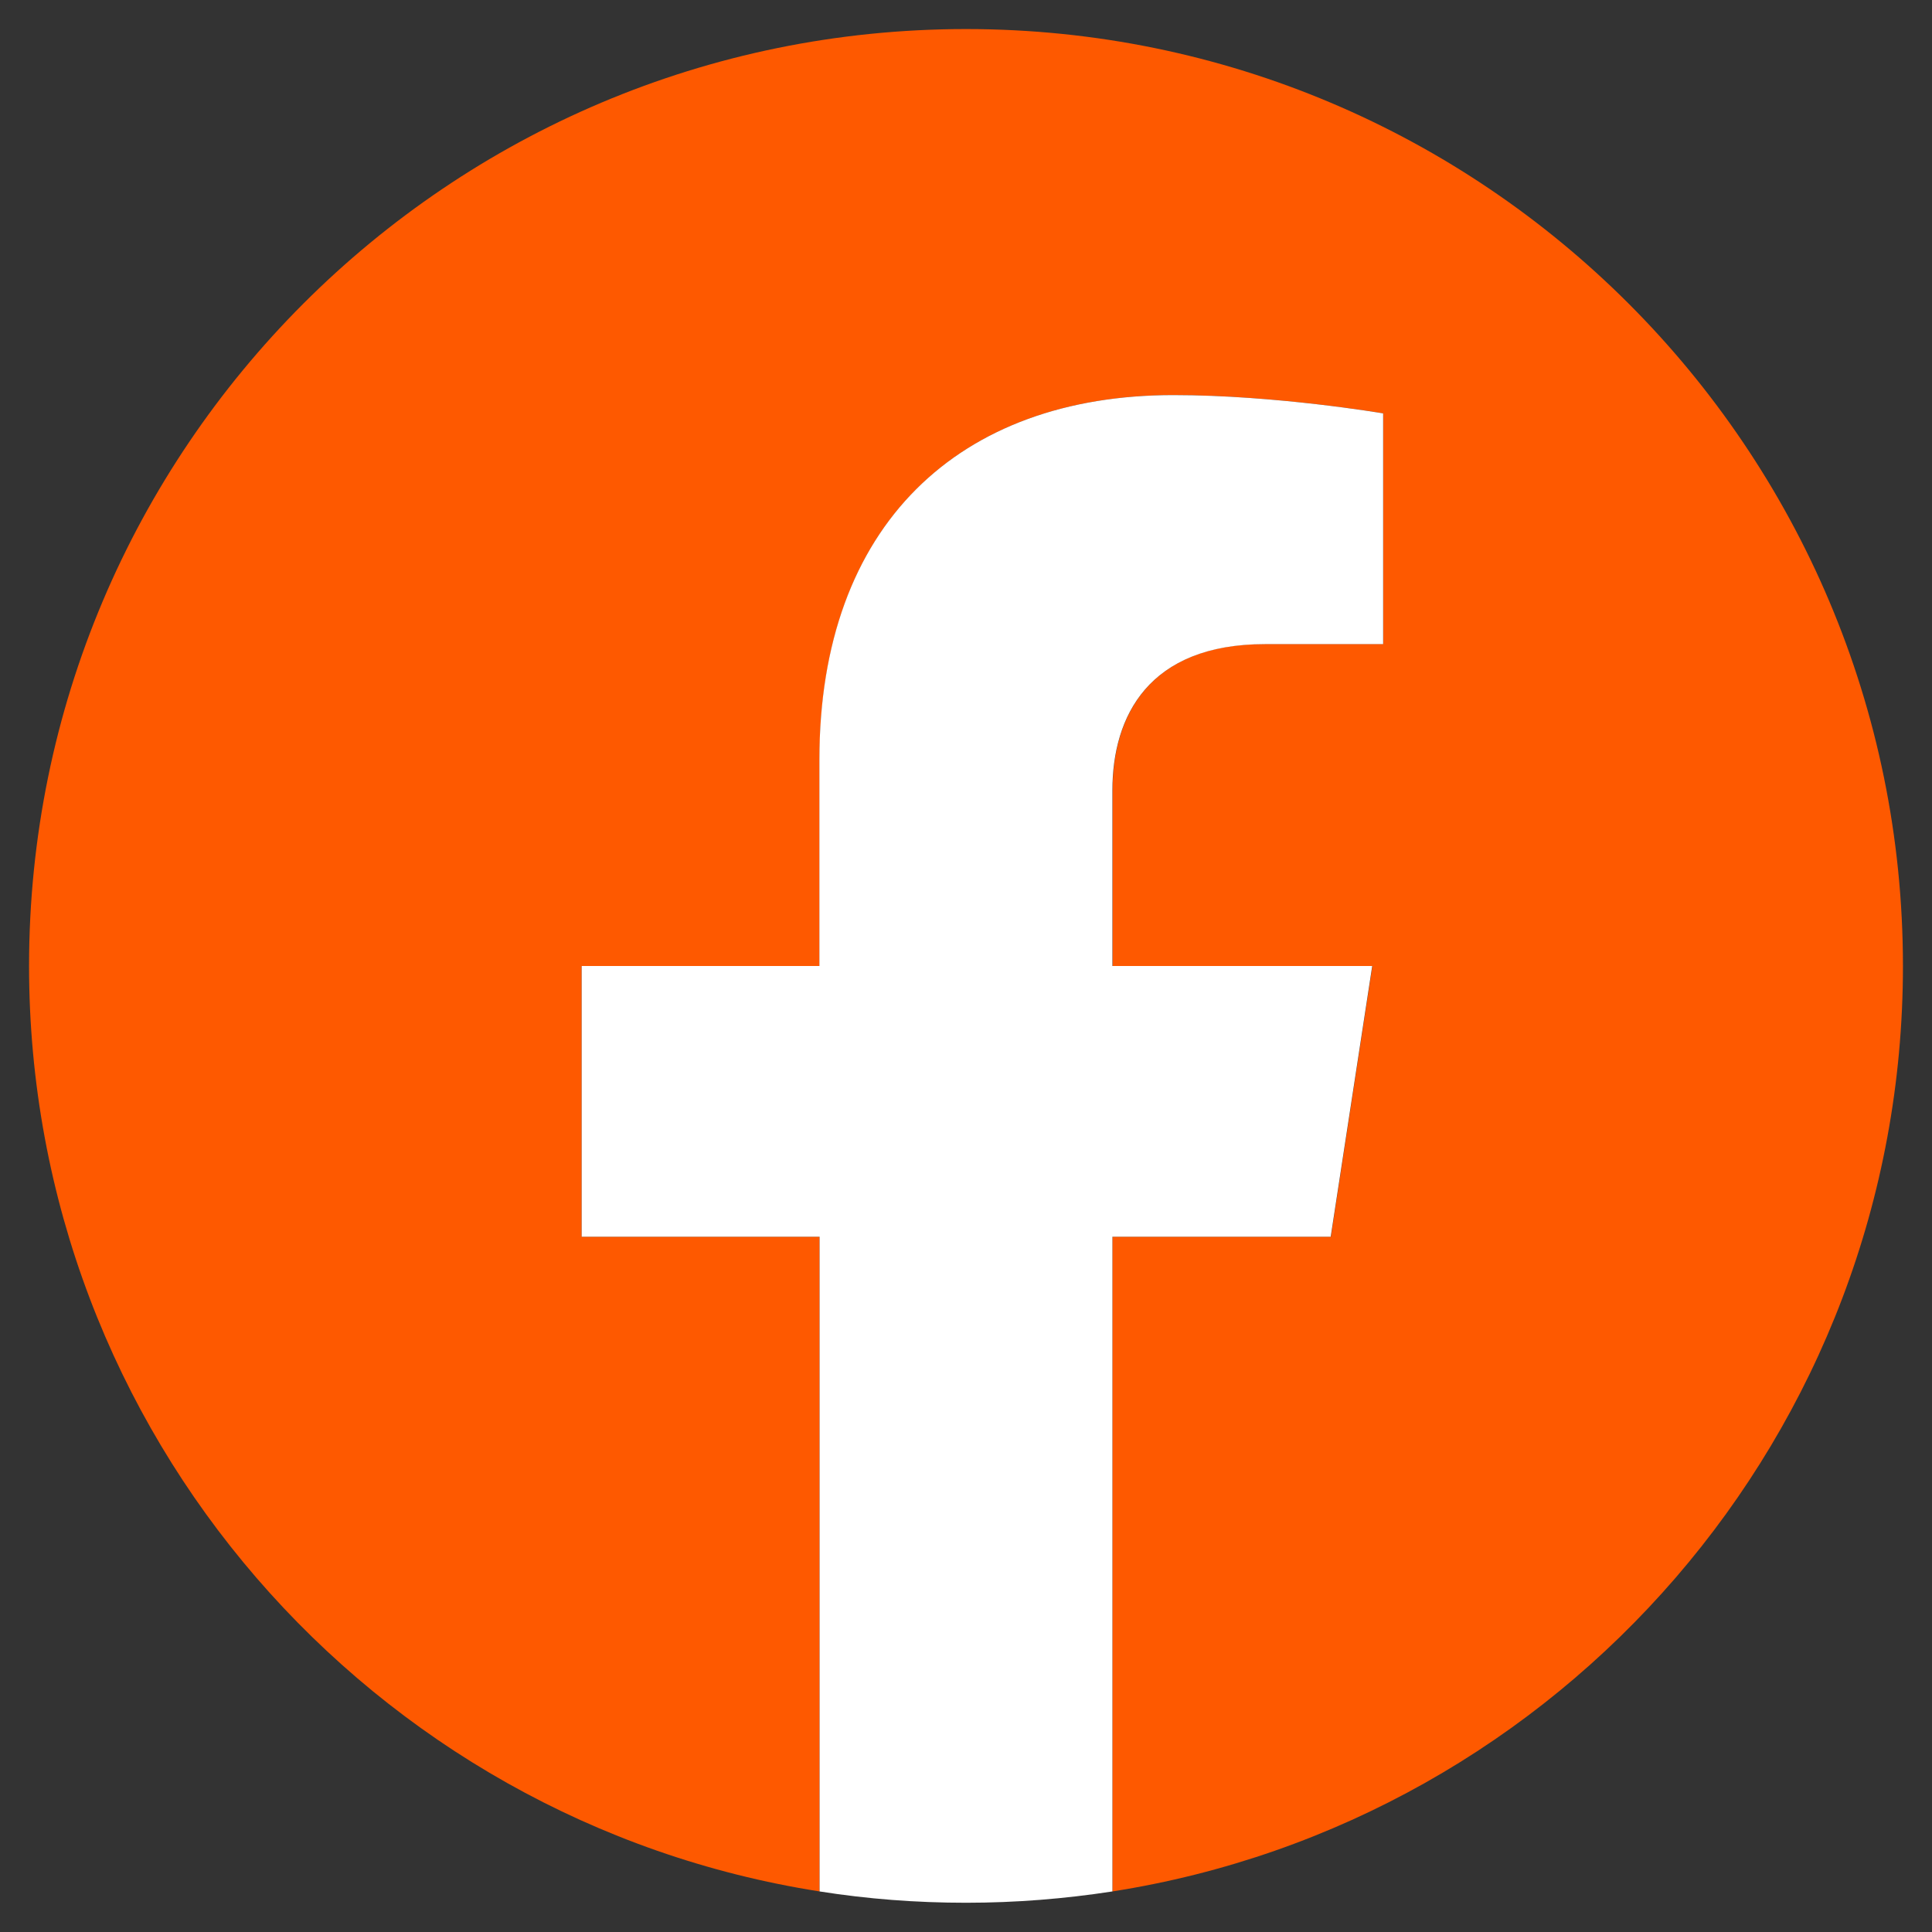
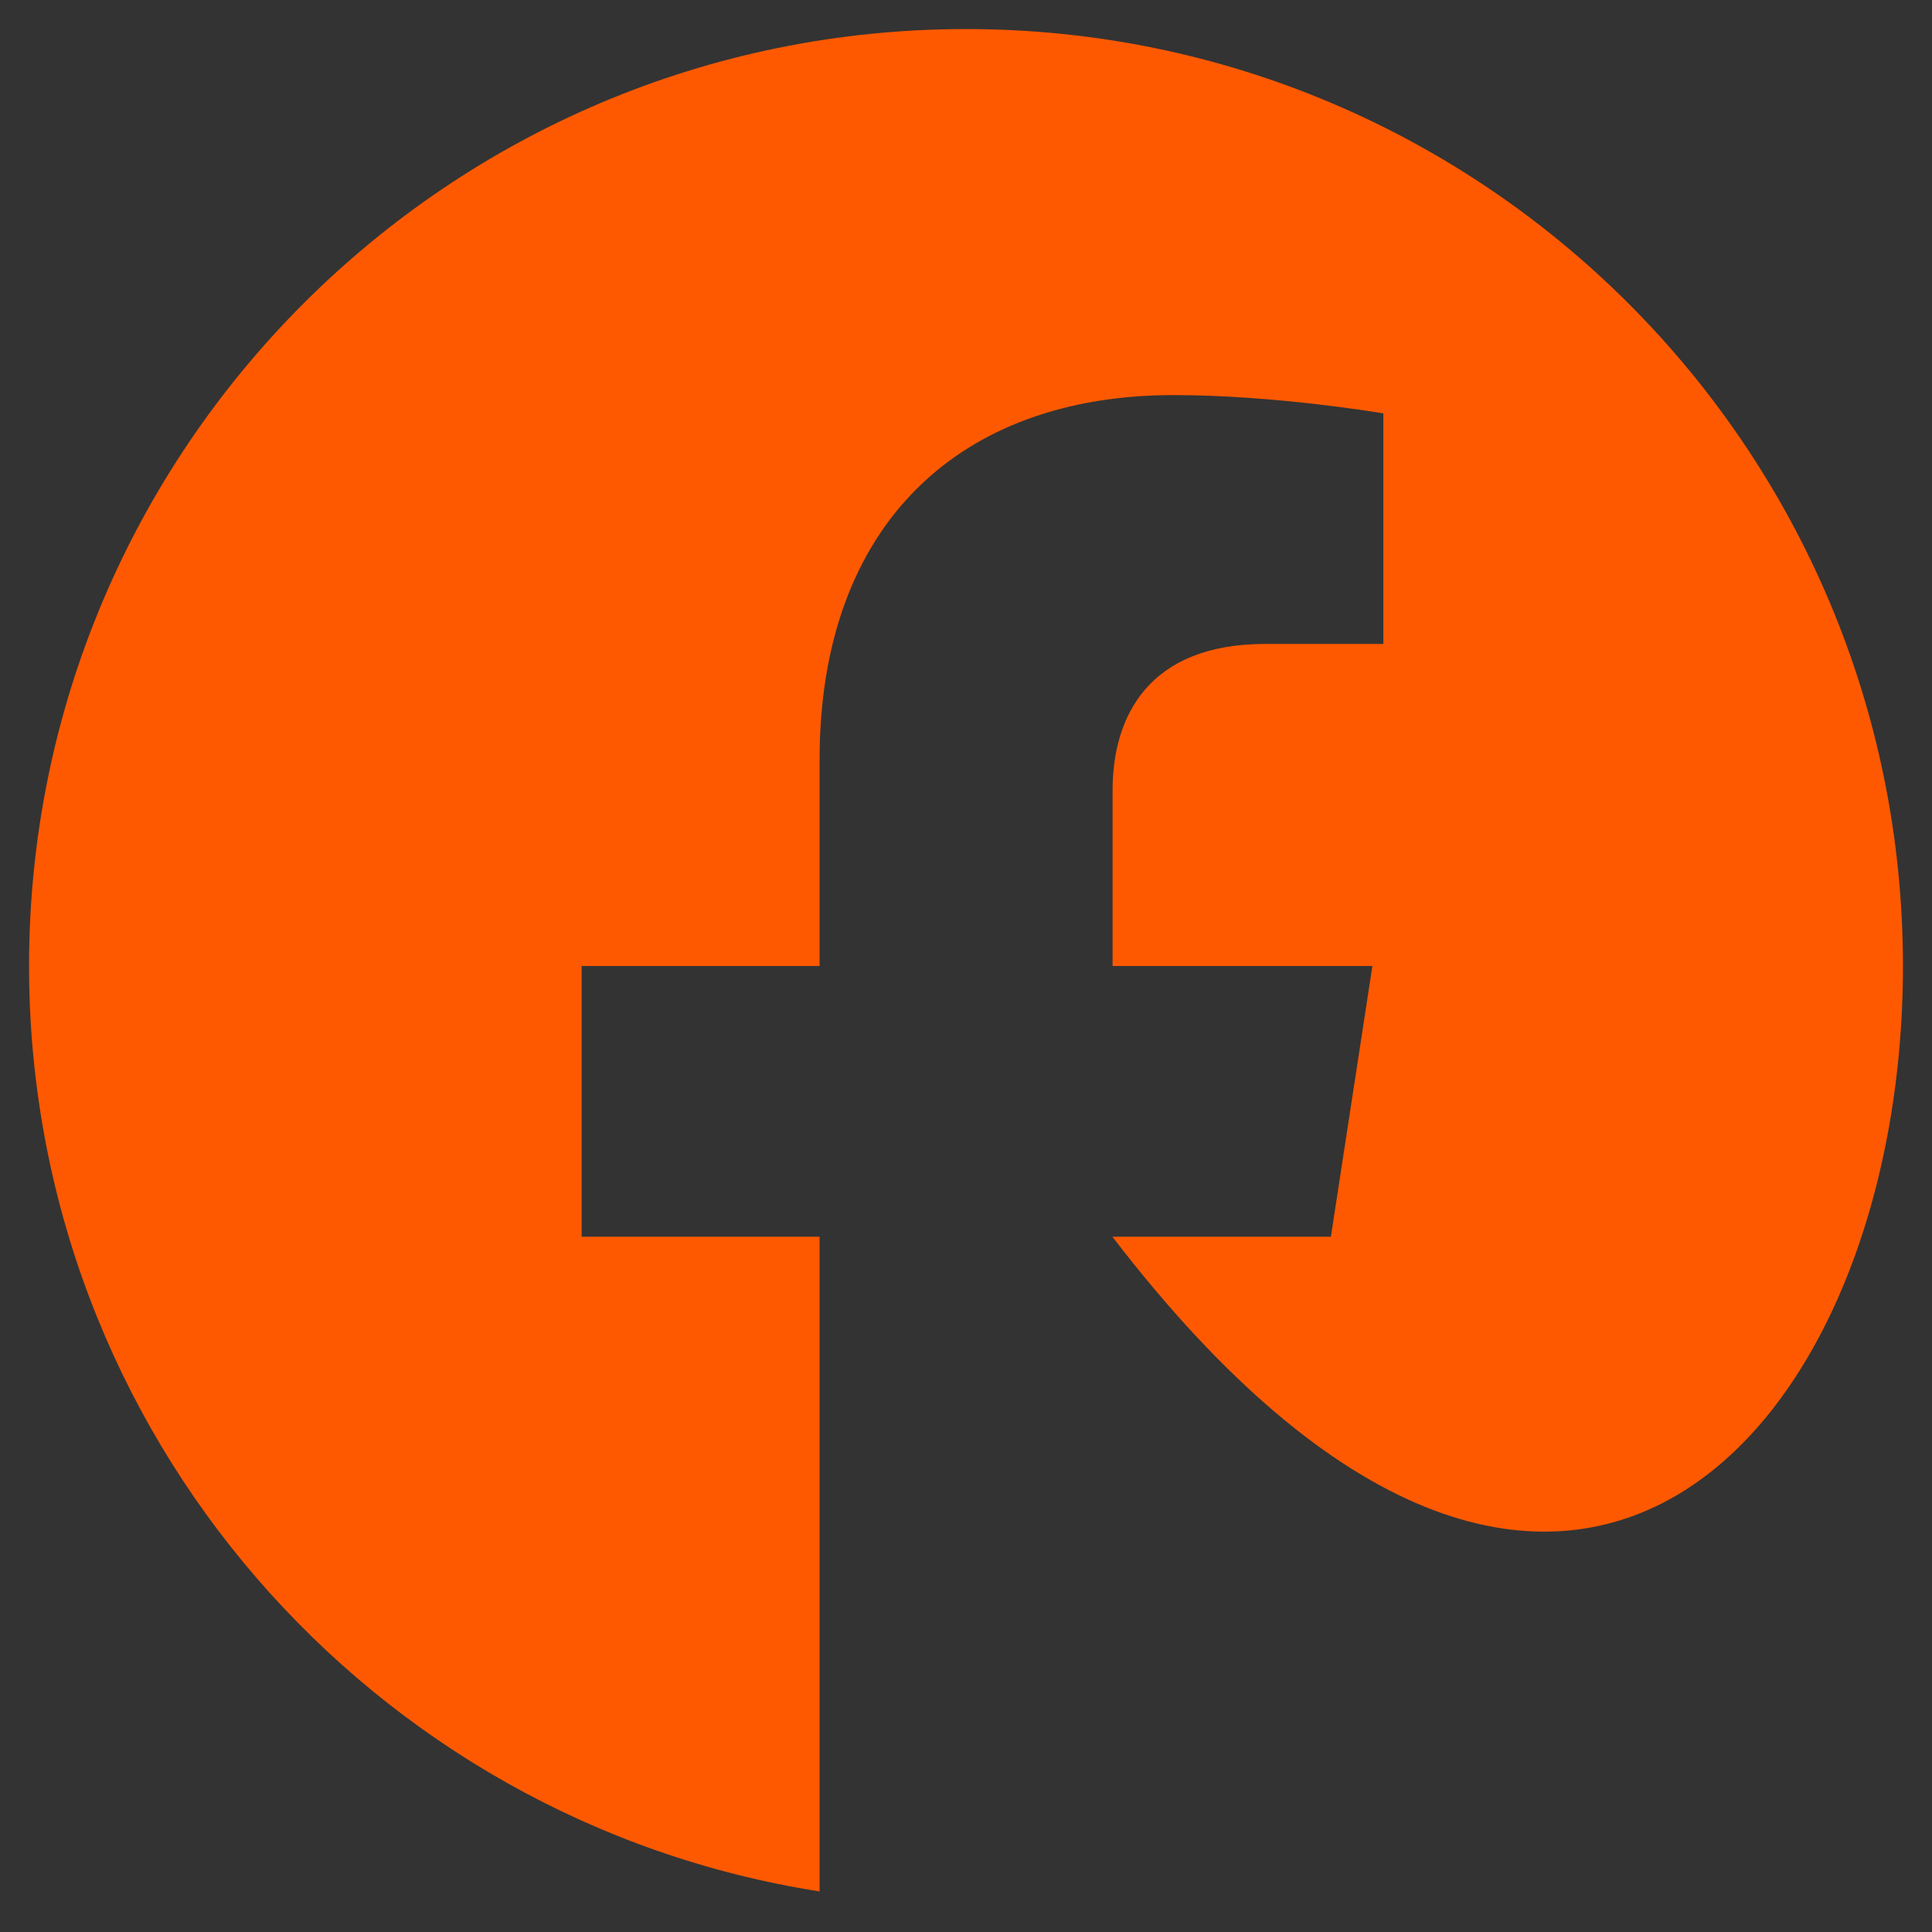
<svg xmlns="http://www.w3.org/2000/svg" version="1.1" id="Layer_1" x="0px" y="0px" viewBox="0 0 1024 1024" style="enable-background:new 0 0 1024 1024;" xml:space="preserve">
  <rect x="0" y="0" width="1024" height="1024" fill="#333333" stroke="none" />
  <style type="text/css">
	.st0{fill:#FE5900;}
	.st1{fill:#FFFFFF;}
</style>
  <g>
-     <path class="st0" d="M1008.6,512c0-274.2-222.3-496.6-496.6-496.6S15.4,237.8,15.4,512c0,247.8,181.6,453.3,419,490.5v-347H308.3   V512h126.1V402.6c0-124.5,74.1-193.2,187.6-193.2c54.3,0,111.2,9.7,111.2,9.7v122.2h-62.6c-61.7,0-80.9,38.3-80.9,77.5V512h137.7   l-22,143.5H589.6v347C827,965.3,1008.6,759.8,1008.6,512z" />
-     <path class="st1" d="M705.3,655.5l22-143.5H589.6v-93.1c0-39.3,19.2-77.5,80.9-77.5h62.6V219.1c0,0-56.8-9.7-111.2-9.7   c-113.4,0-187.6,68.7-187.6,193.2V512H308.3v143.5h126.1v347c25.3,4,51.2,6,77.6,6c26.4,0,52.3-2.1,77.6-6v-347H705.3z" />
+     <path class="st0" d="M1008.6,512c0-274.2-222.3-496.6-496.6-496.6S15.4,237.8,15.4,512c0,247.8,181.6,453.3,419,490.5v-347H308.3   V512h126.1V402.6c0-124.5,74.1-193.2,187.6-193.2c54.3,0,111.2,9.7,111.2,9.7v122.2h-62.6c-61.7,0-80.9,38.3-80.9,77.5V512h137.7   l-22,143.5H589.6C827,965.3,1008.6,759.8,1008.6,512z" />
  </g>
</svg>